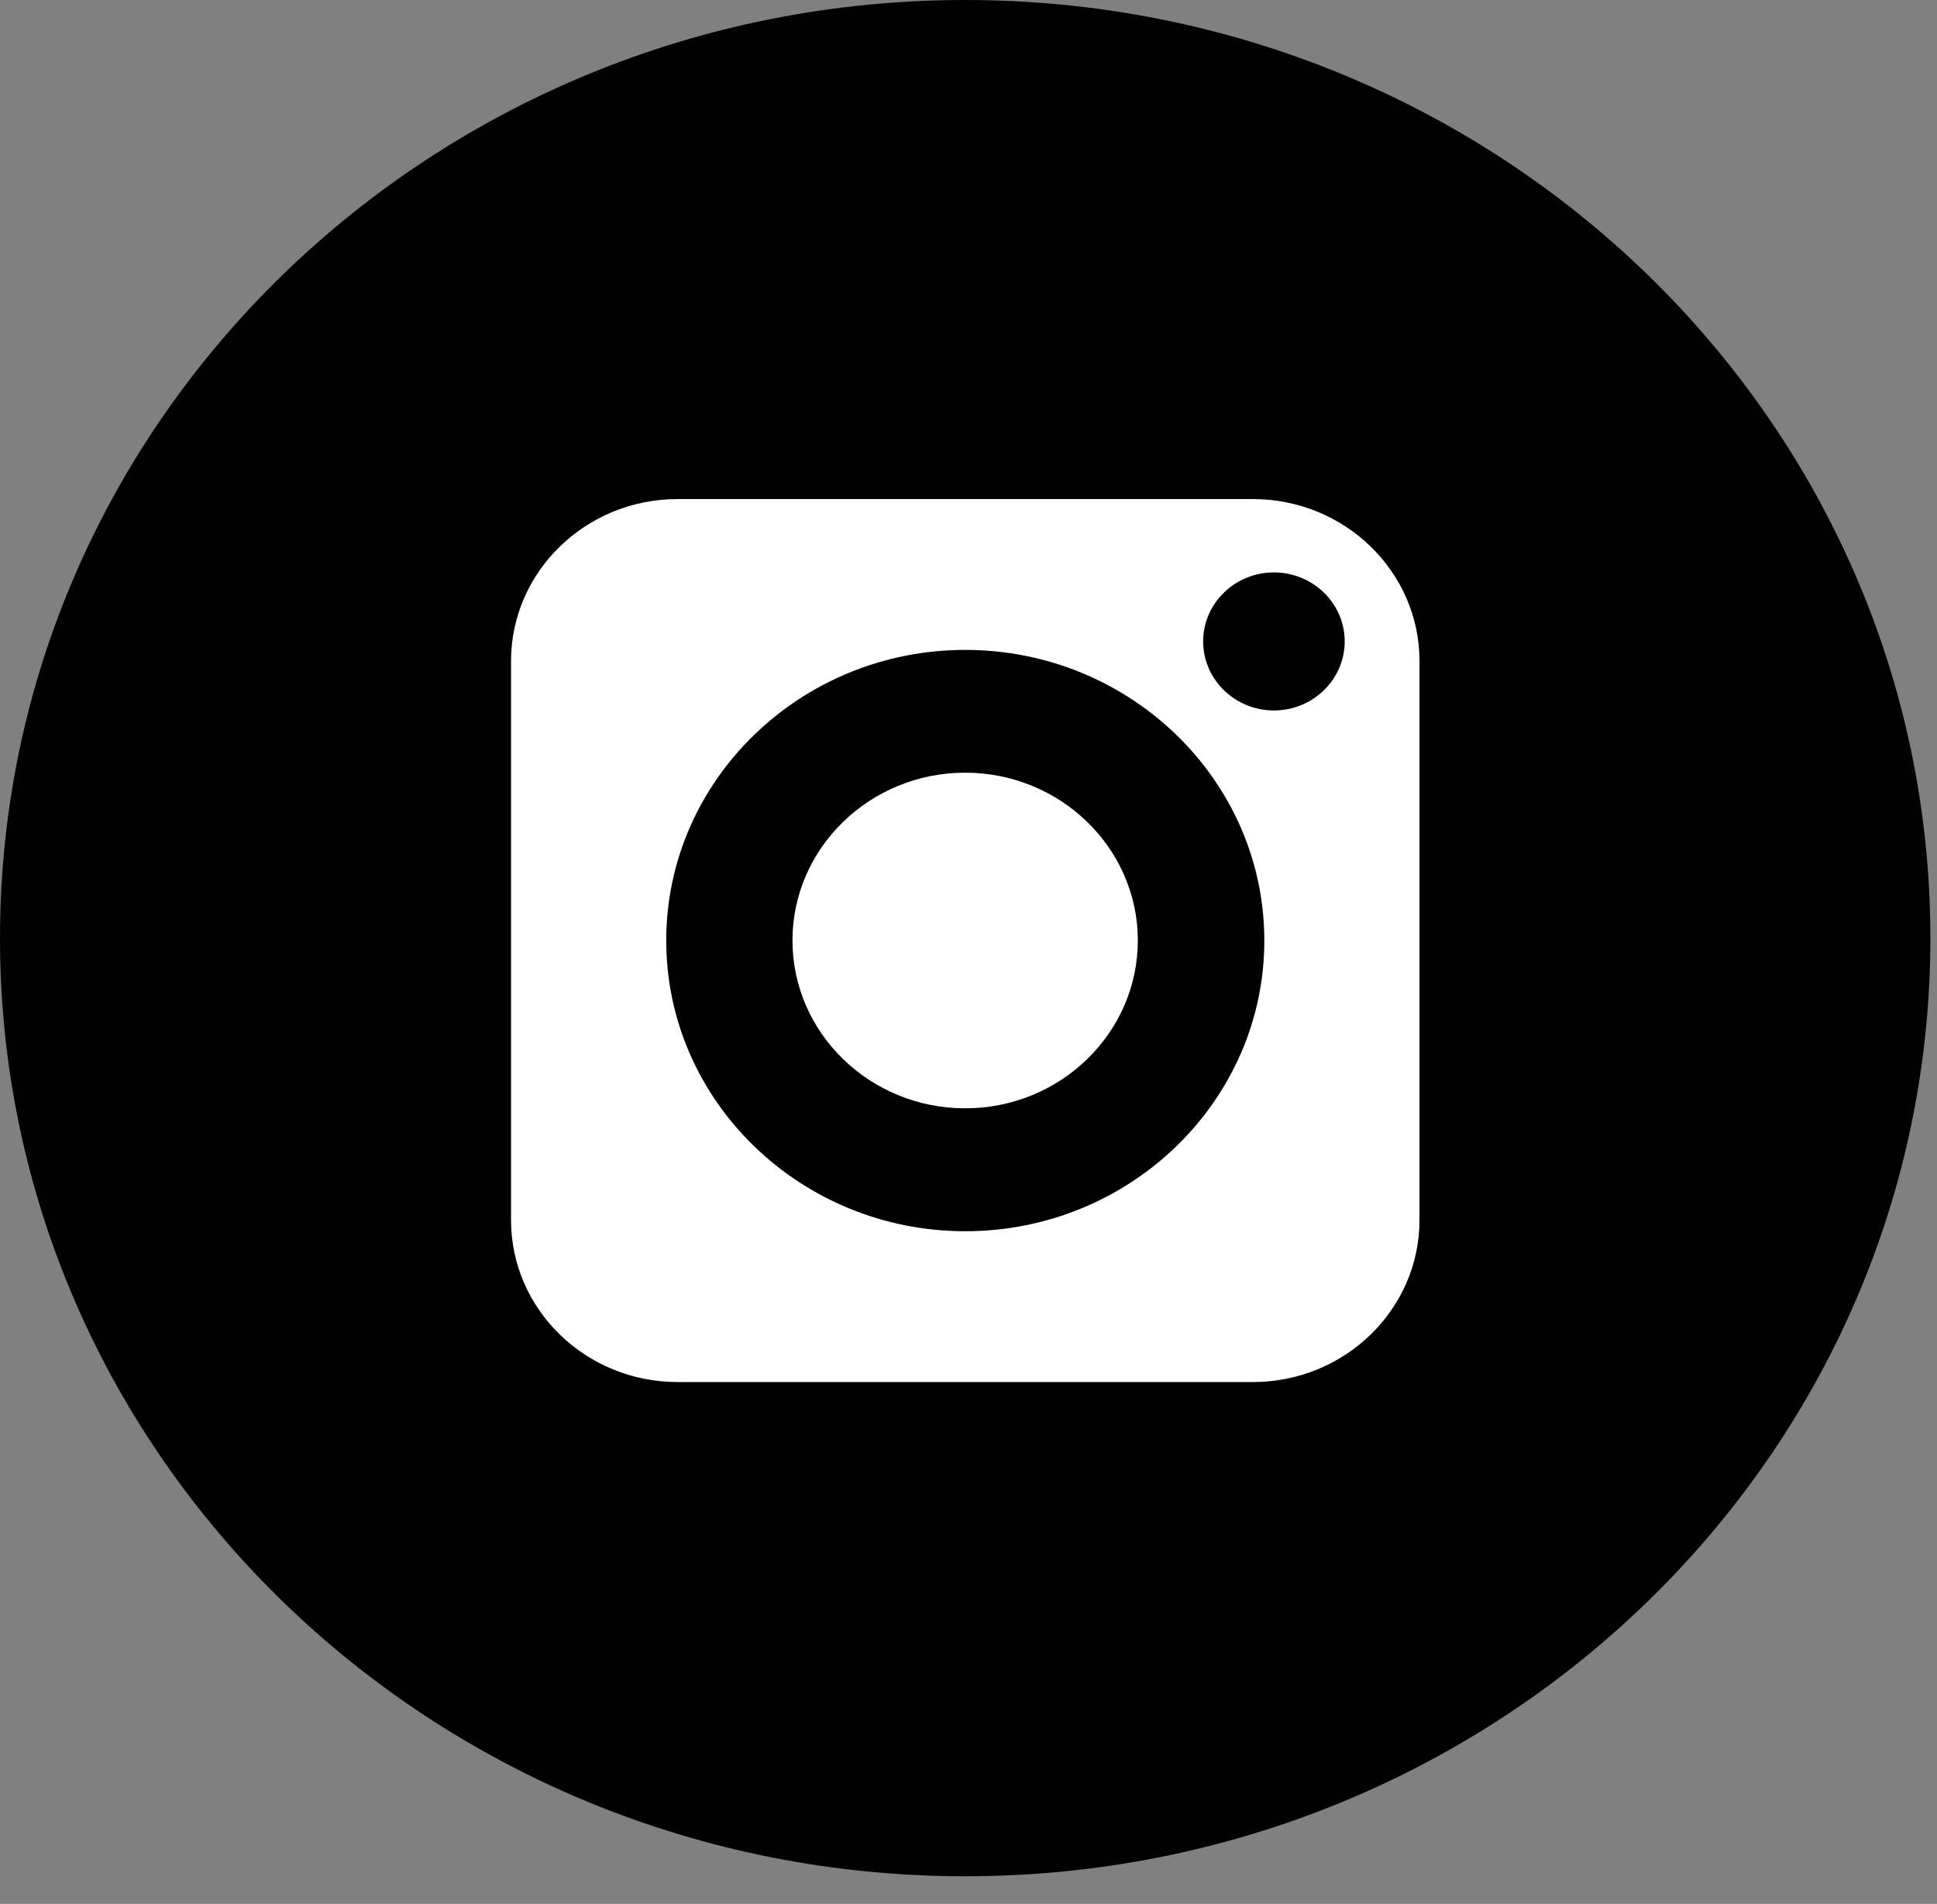
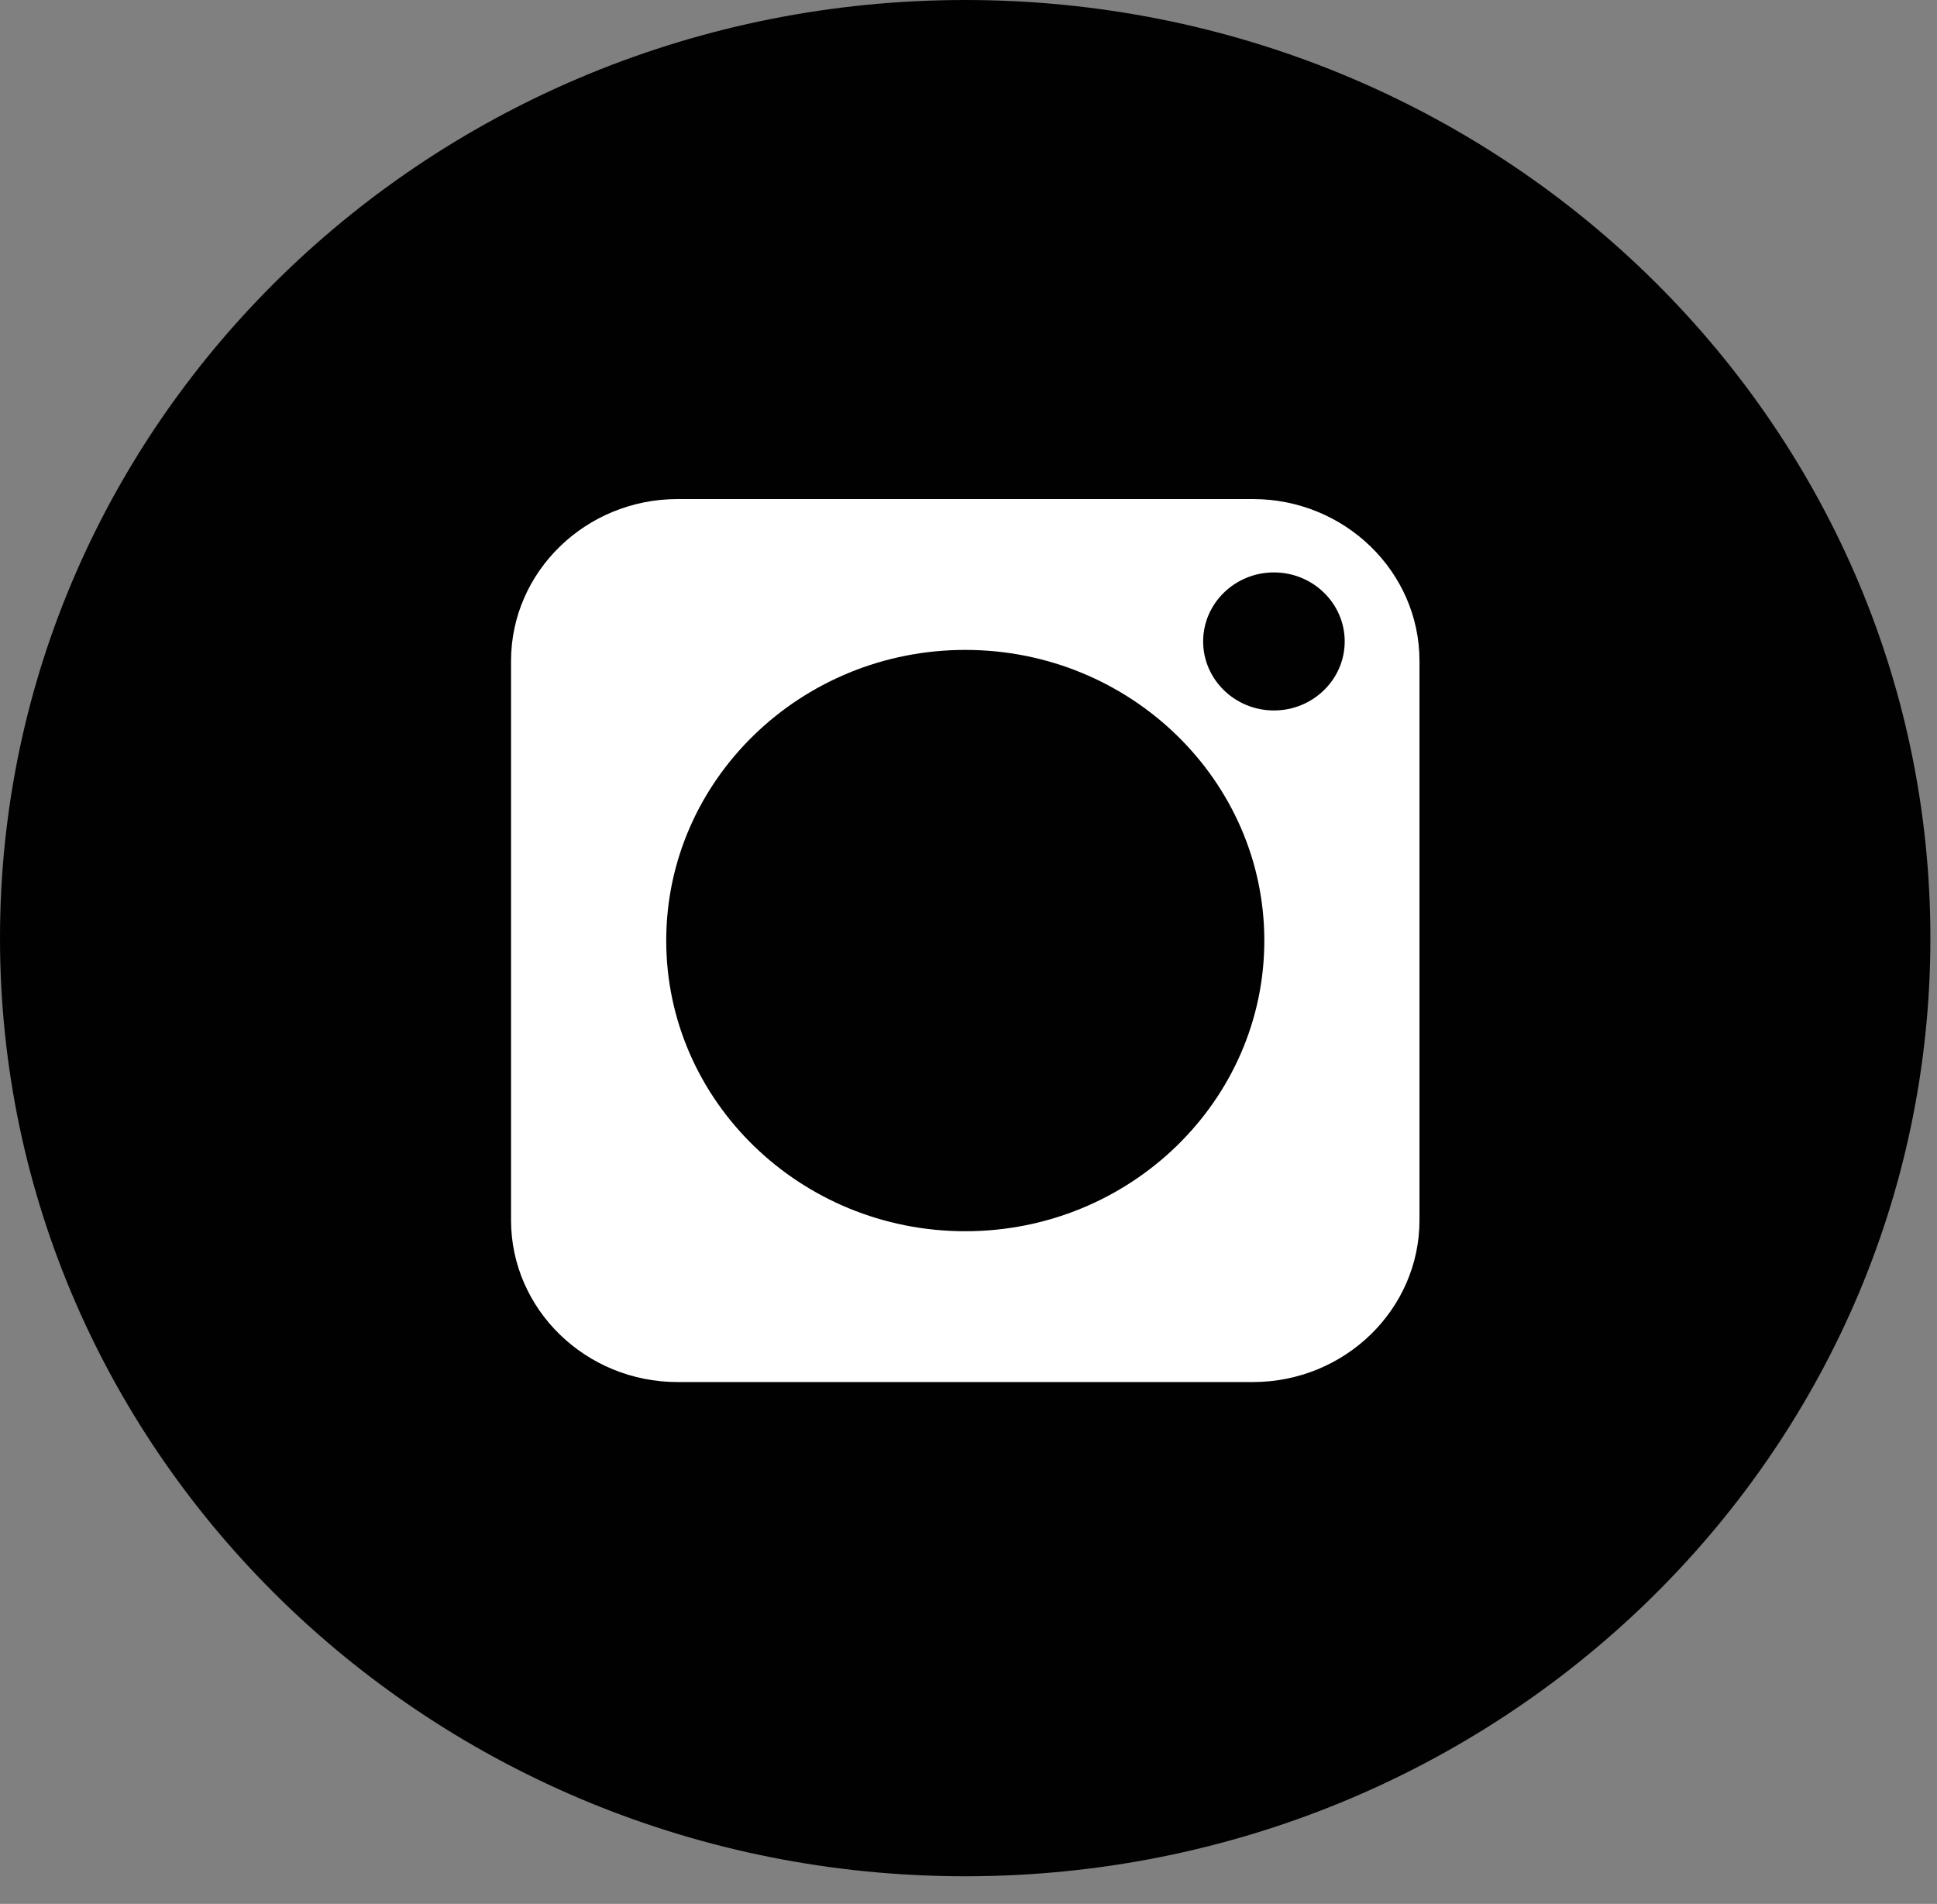
<svg xmlns="http://www.w3.org/2000/svg" width="58" height="57" viewBox="0 0 58 57" fill="none">
  <rect x="0" y="0" width="58" height="57" fill="#808080" stroke="none" />
  <path d="M28.9 0C44.861 0 57.802 12.575 57.802 28.086C57.802 43.597 44.861 56.172 28.9 56.172C12.94 56.172 0 43.597 0 28.086C2.30564e-05 12.575 12.94 0 28.9 0Z" fill="#010101" />
-   <path d="M28.9 23.133C26.049 23.133 23.729 25.387 23.729 28.156C23.729 30.927 26.049 33.181 28.9 33.181C31.751 33.181 34.07 30.927 34.07 28.156C34.07 25.387 31.75 23.133 28.9 23.133Z" fill="white" />
  <path d="M37.516 14.941C40.266 14.941 42.504 17.116 42.504 19.788V36.529C42.504 39.202 40.265 41.376 37.516 41.376H20.289C17.539 41.376 15.302 39.202 15.302 36.529V19.788C15.302 17.116 17.539 14.941 20.289 14.941H37.516ZM28.903 19.457C23.966 19.457 19.949 23.361 19.949 28.159C19.949 32.958 23.966 36.861 28.903 36.861C33.84 36.861 37.858 32.957 37.858 28.159C37.858 23.361 33.841 19.457 28.903 19.457ZM38.145 17.137C36.977 17.137 36.026 18.064 36.026 19.204C36.027 20.343 36.977 21.27 38.145 21.27C39.313 21.27 40.264 20.344 40.265 19.204C40.265 18.064 39.314 17.137 38.145 17.137Z" fill="white" />
</svg>